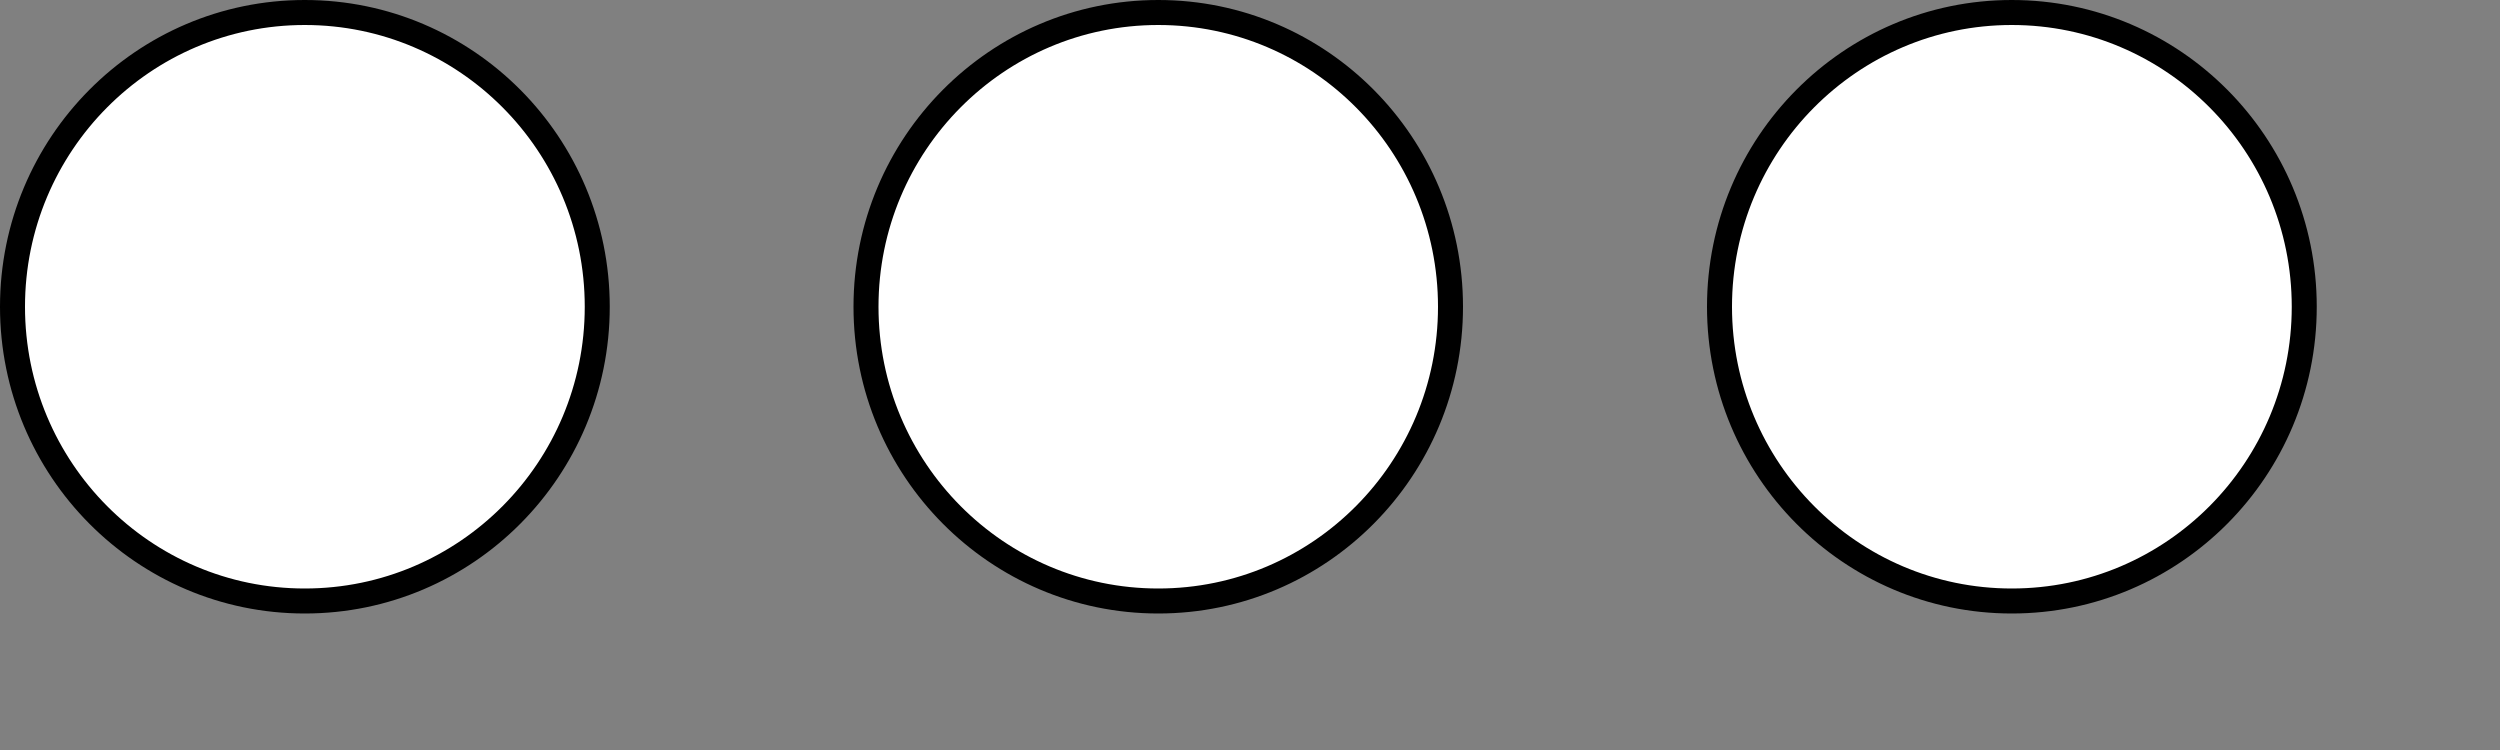
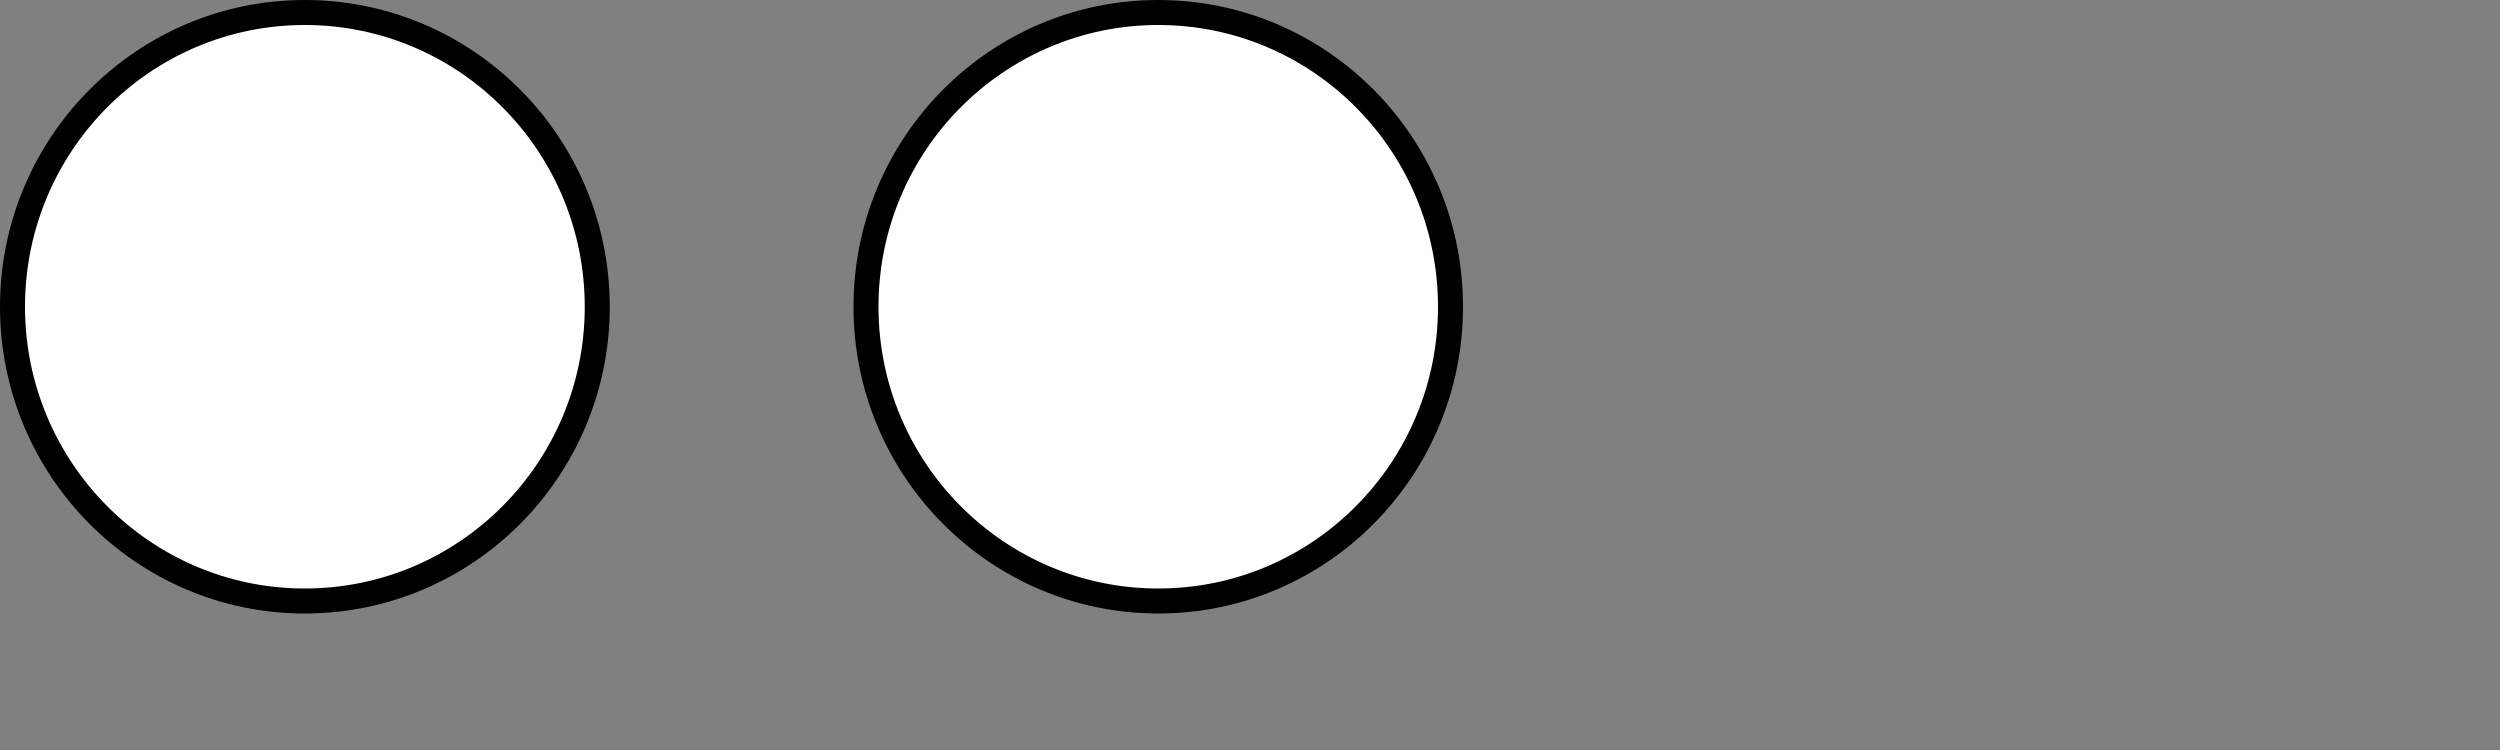
<svg xmlns="http://www.w3.org/2000/svg" width="10" height="3" viewBox="0 0 10 3" fill="none">
  <rect x="0" y="0" width="10" height="3" fill="#808080" stroke="none" />
  <path d="M2.389 1.227C2.389 1.877 1.865 2.404 1.219 2.404C0.574 2.404 0.05 1.877 0.05 1.227C0.05 0.577 0.574 0.05 1.219 0.05C1.865 0.05 2.389 0.577 2.389 1.227Z" fill="white" stroke="black" stroke-width="0.1" />
  <path d="M5.802 1.227C5.802 1.877 5.279 2.404 4.633 2.404C3.988 2.404 3.464 1.877 3.464 1.227C3.464 0.577 3.988 0.05 4.633 0.05C5.279 0.05 5.802 0.577 5.802 1.227Z" fill="white" stroke="black" stroke-width="0.1" />
-   <path d="M9.217 1.227C9.217 1.877 8.693 2.404 8.047 2.404C7.402 2.404 6.878 1.877 6.878 1.227C6.878 0.577 7.402 0.05 8.047 0.05C8.693 0.05 9.217 0.577 9.217 1.227Z" fill="white" stroke="black" stroke-width="0.1" />
</svg>